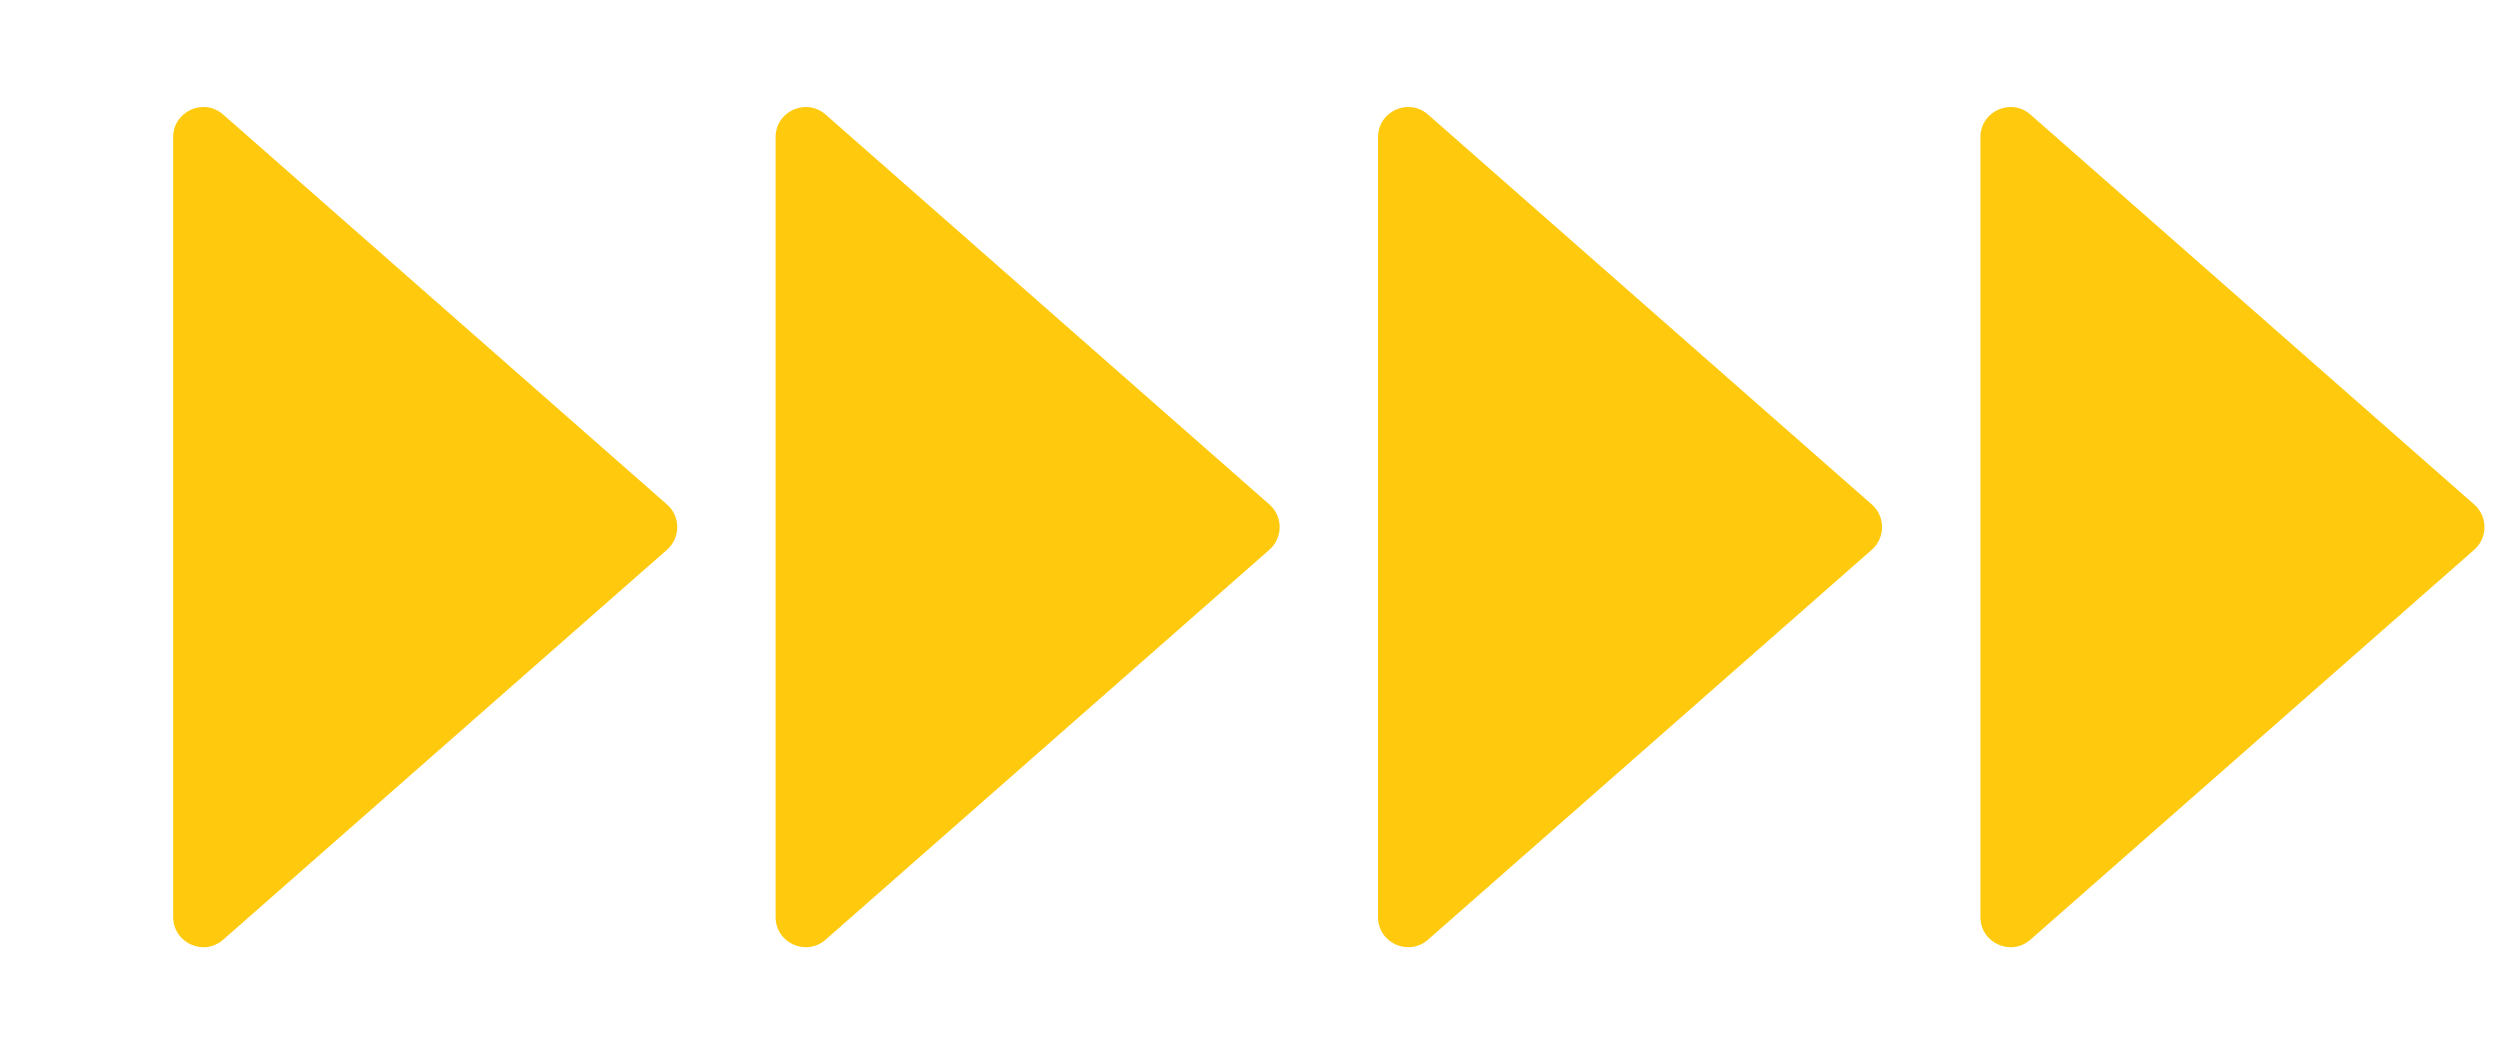
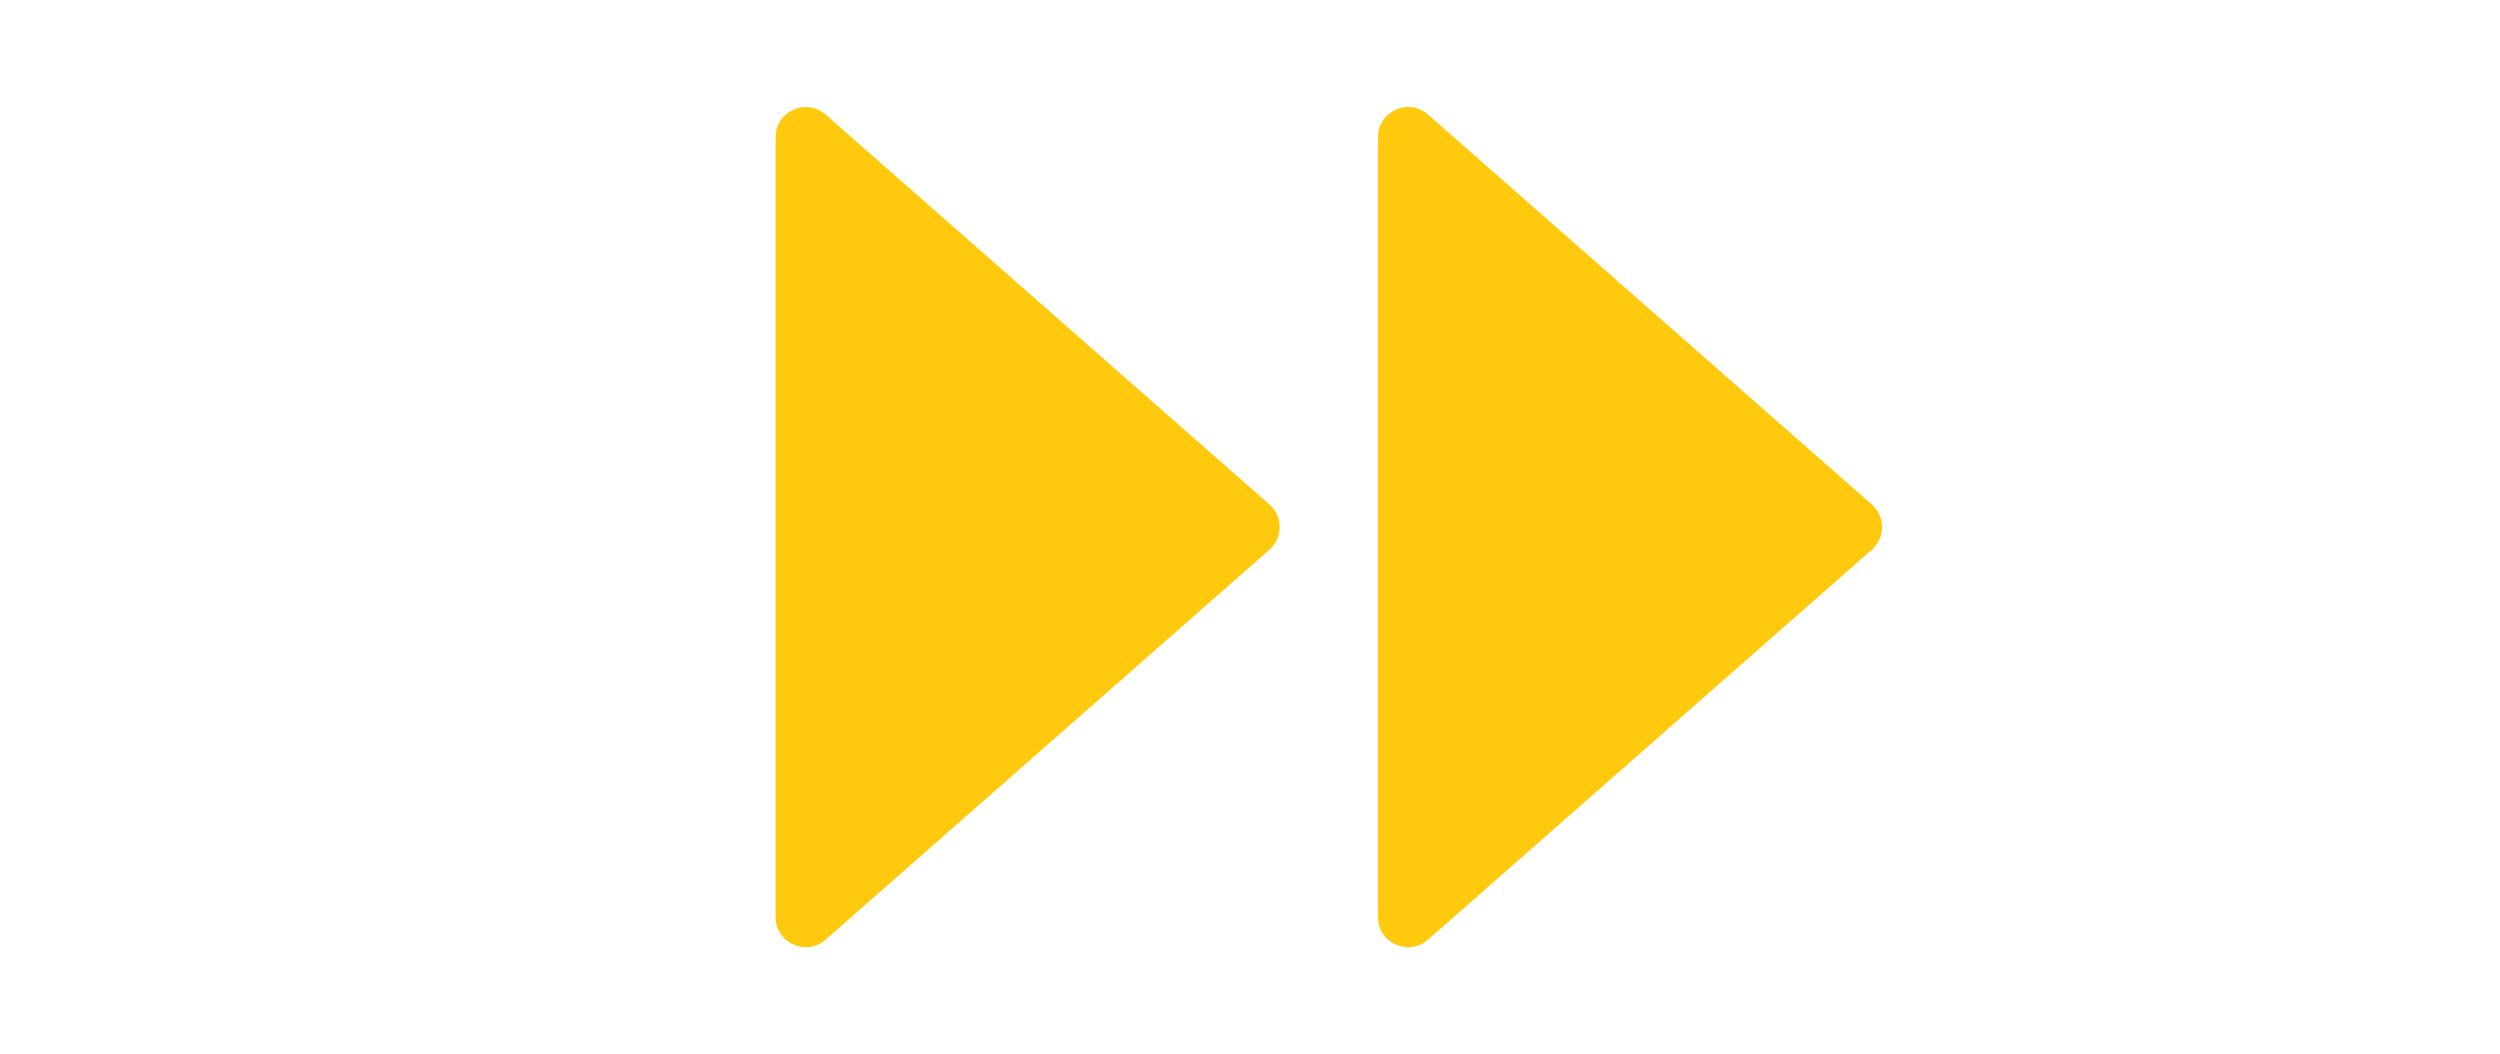
<svg xmlns="http://www.w3.org/2000/svg" width="83" height="35" viewBox="0 0 83 35" fill="none">
-   <path d="M22.145 16.749C22.598 17.147 22.598 17.853 22.145 18.251L7.41 31.197C6.764 31.765 5.75 31.306 5.75 30.446L5.75 4.554C5.75 3.694 6.764 3.235 7.41 3.803L22.145 16.749Z" fill="#FFCA0D" />
  <path d="M42.145 16.749C42.598 17.147 42.598 17.853 42.145 18.251L27.41 31.197C26.764 31.765 25.75 31.306 25.75 30.446L25.75 4.554C25.75 3.694 26.764 3.235 27.41 3.803L42.145 16.749Z" fill="#FFCA0D" />
  <path d="M62.145 16.749C62.598 17.147 62.598 17.853 62.145 18.251L47.41 31.197C46.764 31.765 45.75 31.306 45.75 30.446L45.75 4.554C45.75 3.694 46.764 3.235 47.41 3.803L62.145 16.749Z" fill="#FFCA0D" />
-   <path d="M82.145 16.749C82.598 17.147 82.598 17.853 82.145 18.251L67.41 31.197C66.764 31.765 65.75 31.306 65.75 30.446L65.75 4.554C65.75 3.694 66.764 3.235 67.41 3.803L82.145 16.749Z" fill="#FFCA0D" />
</svg>